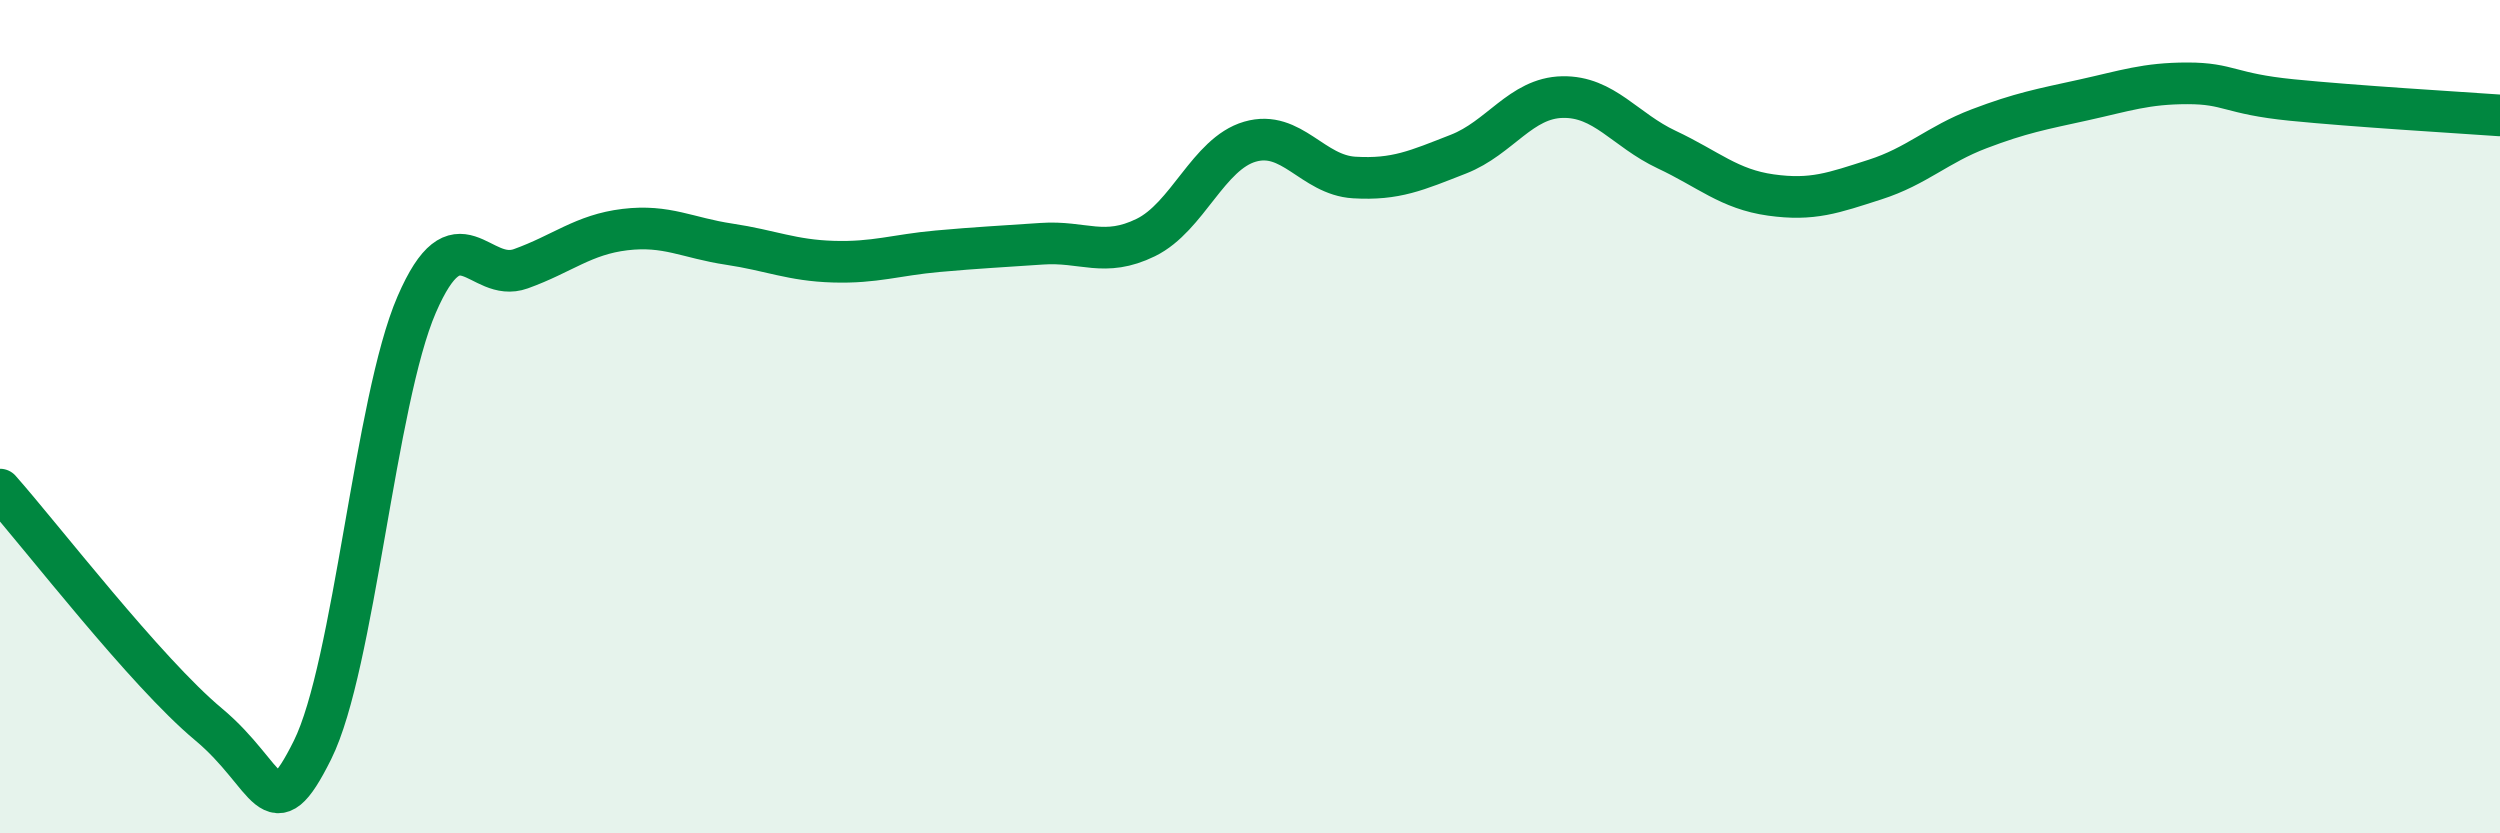
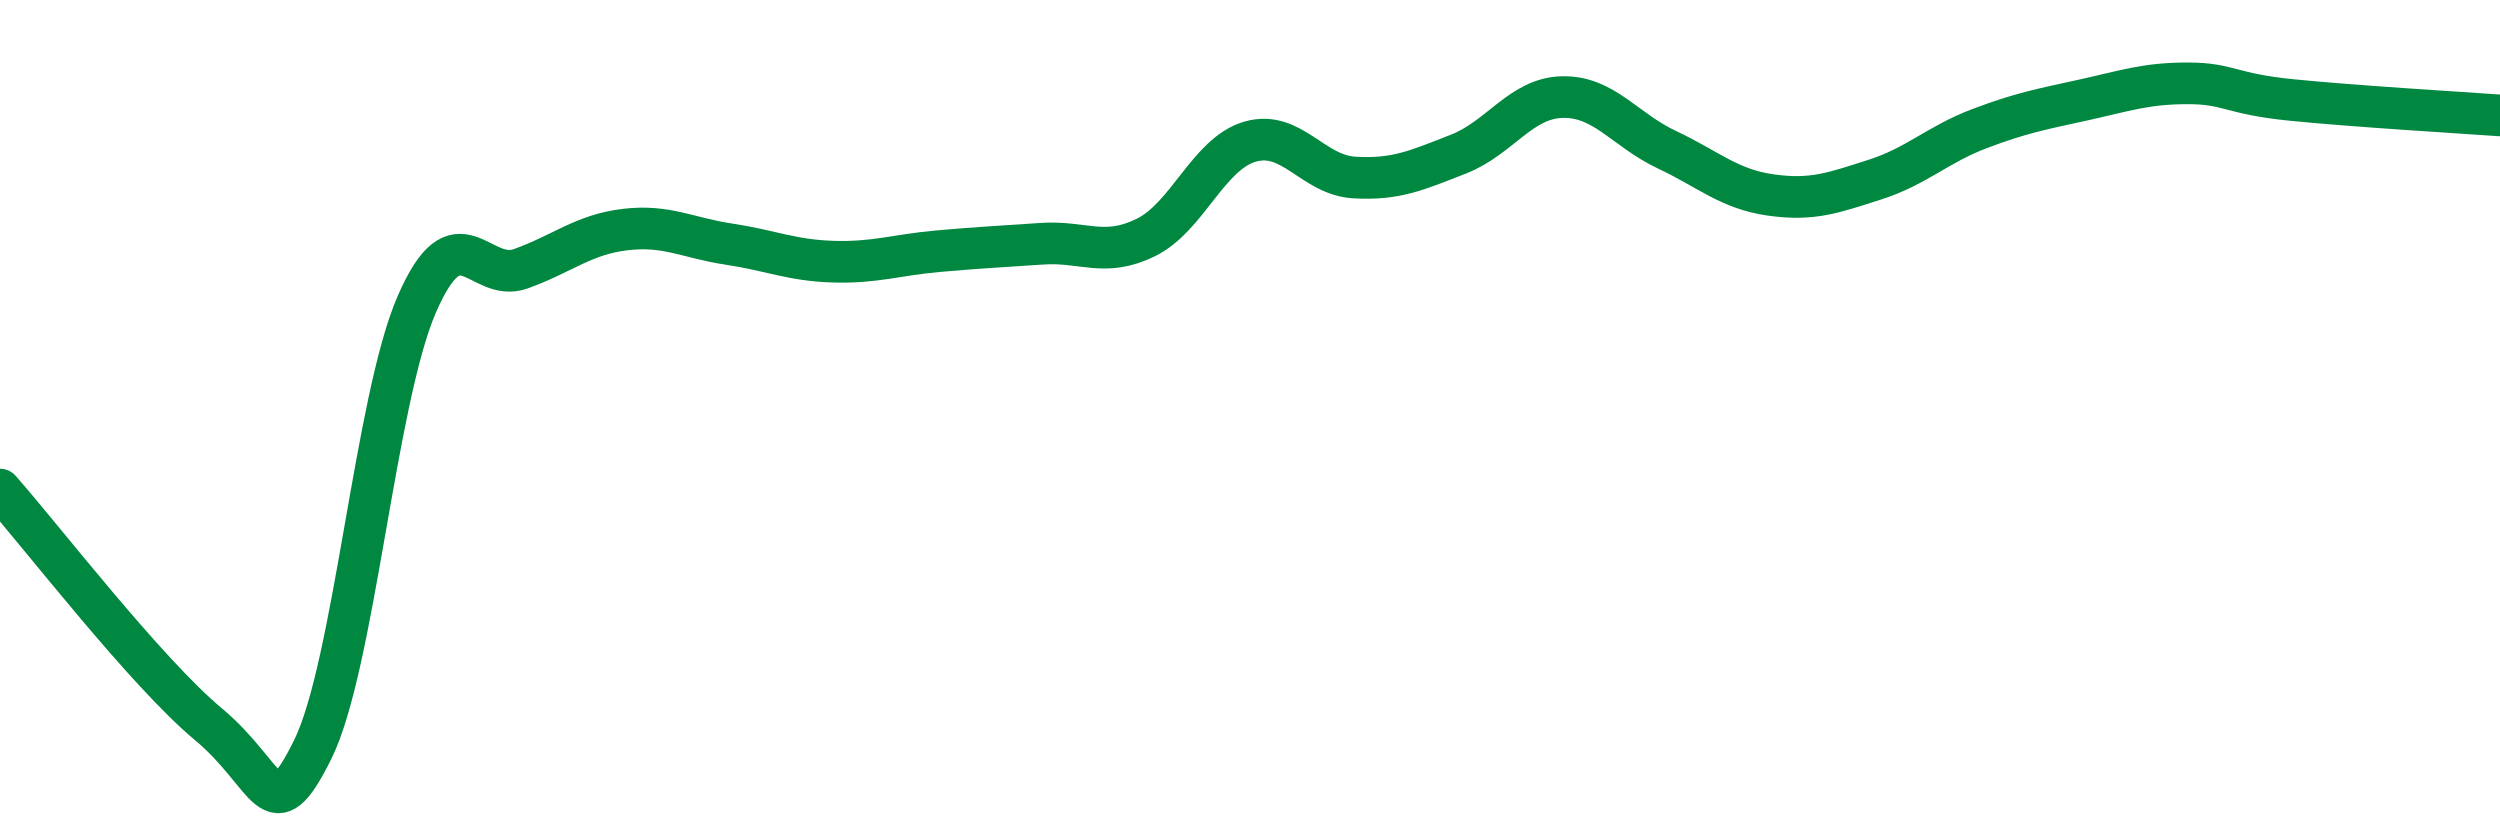
<svg xmlns="http://www.w3.org/2000/svg" width="60" height="20" viewBox="0 0 60 20">
-   <path d="M 0,11.75 C 1,12.88 3.5,16.13 5,17.38 C 6.5,18.63 6.5,20.01 7.5,18 C 8.5,15.99 9,9.62 10,7.31 C 11,5 11.5,6.81 12.5,6.45 C 13.5,6.09 14,5.63 15,5.51 C 16,5.39 16.5,5.71 17.5,5.86 C 18.5,6.01 19,6.25 20,6.28 C 21,6.31 21.5,6.12 22.5,6.03 C 23.5,5.94 24,5.92 25,5.85 C 26,5.78 26.5,6.19 27.5,5.7 C 28.5,5.21 29,3.69 30,3.4 C 31,3.11 31.5,4.2 32.5,4.26 C 33.5,4.32 34,4.09 35,3.7 C 36,3.31 36.5,2.35 37.5,2.33 C 38.5,2.31 39,3.12 40,3.59 C 41,4.06 41.5,4.54 42.5,4.68 C 43.5,4.82 44,4.63 45,4.31 C 46,3.99 46.5,3.47 47.5,3.09 C 48.5,2.71 49,2.62 50,2.4 C 51,2.18 51.5,2 52.5,2 C 53.5,2 53.5,2.25 55,2.4 C 56.5,2.55 59,2.7 60,2.77L60 20L0 20Z" fill="#008740" opacity="0.1" stroke-linecap="round" stroke-linejoin="round" />
  <path d="M 0,11.75 C 1,12.88 3.5,16.13 5,17.38 C 6.5,18.63 6.5,20.01 7.5,18 C 8.5,15.99 9,9.62 10,7.31 C 11,5 11.5,6.81 12.5,6.45 C 13.5,6.09 14,5.63 15,5.51 C 16,5.39 16.5,5.71 17.5,5.86 C 18.5,6.01 19,6.25 20,6.28 C 21,6.31 21.5,6.12 22.5,6.03 C 23.5,5.94 24,5.92 25,5.85 C 26,5.78 26.5,6.19 27.5,5.7 C 28.5,5.21 29,3.69 30,3.4 C 31,3.11 31.5,4.2 32.5,4.26 C 33.5,4.32 34,4.09 35,3.7 C 36,3.31 36.5,2.35 37.5,2.33 C 38.5,2.31 39,3.12 40,3.59 C 41,4.06 41.5,4.54 42.5,4.68 C 43.5,4.82 44,4.63 45,4.31 C 46,3.99 46.5,3.47 47.5,3.09 C 48.5,2.71 49,2.62 50,2.4 C 51,2.18 51.5,2 52.5,2 C 53.5,2 53.5,2.25 55,2.4 C 56.5,2.55 59,2.7 60,2.77" stroke="#008740" stroke-width="1" fill="none" stroke-linecap="round" stroke-linejoin="round" />
</svg>